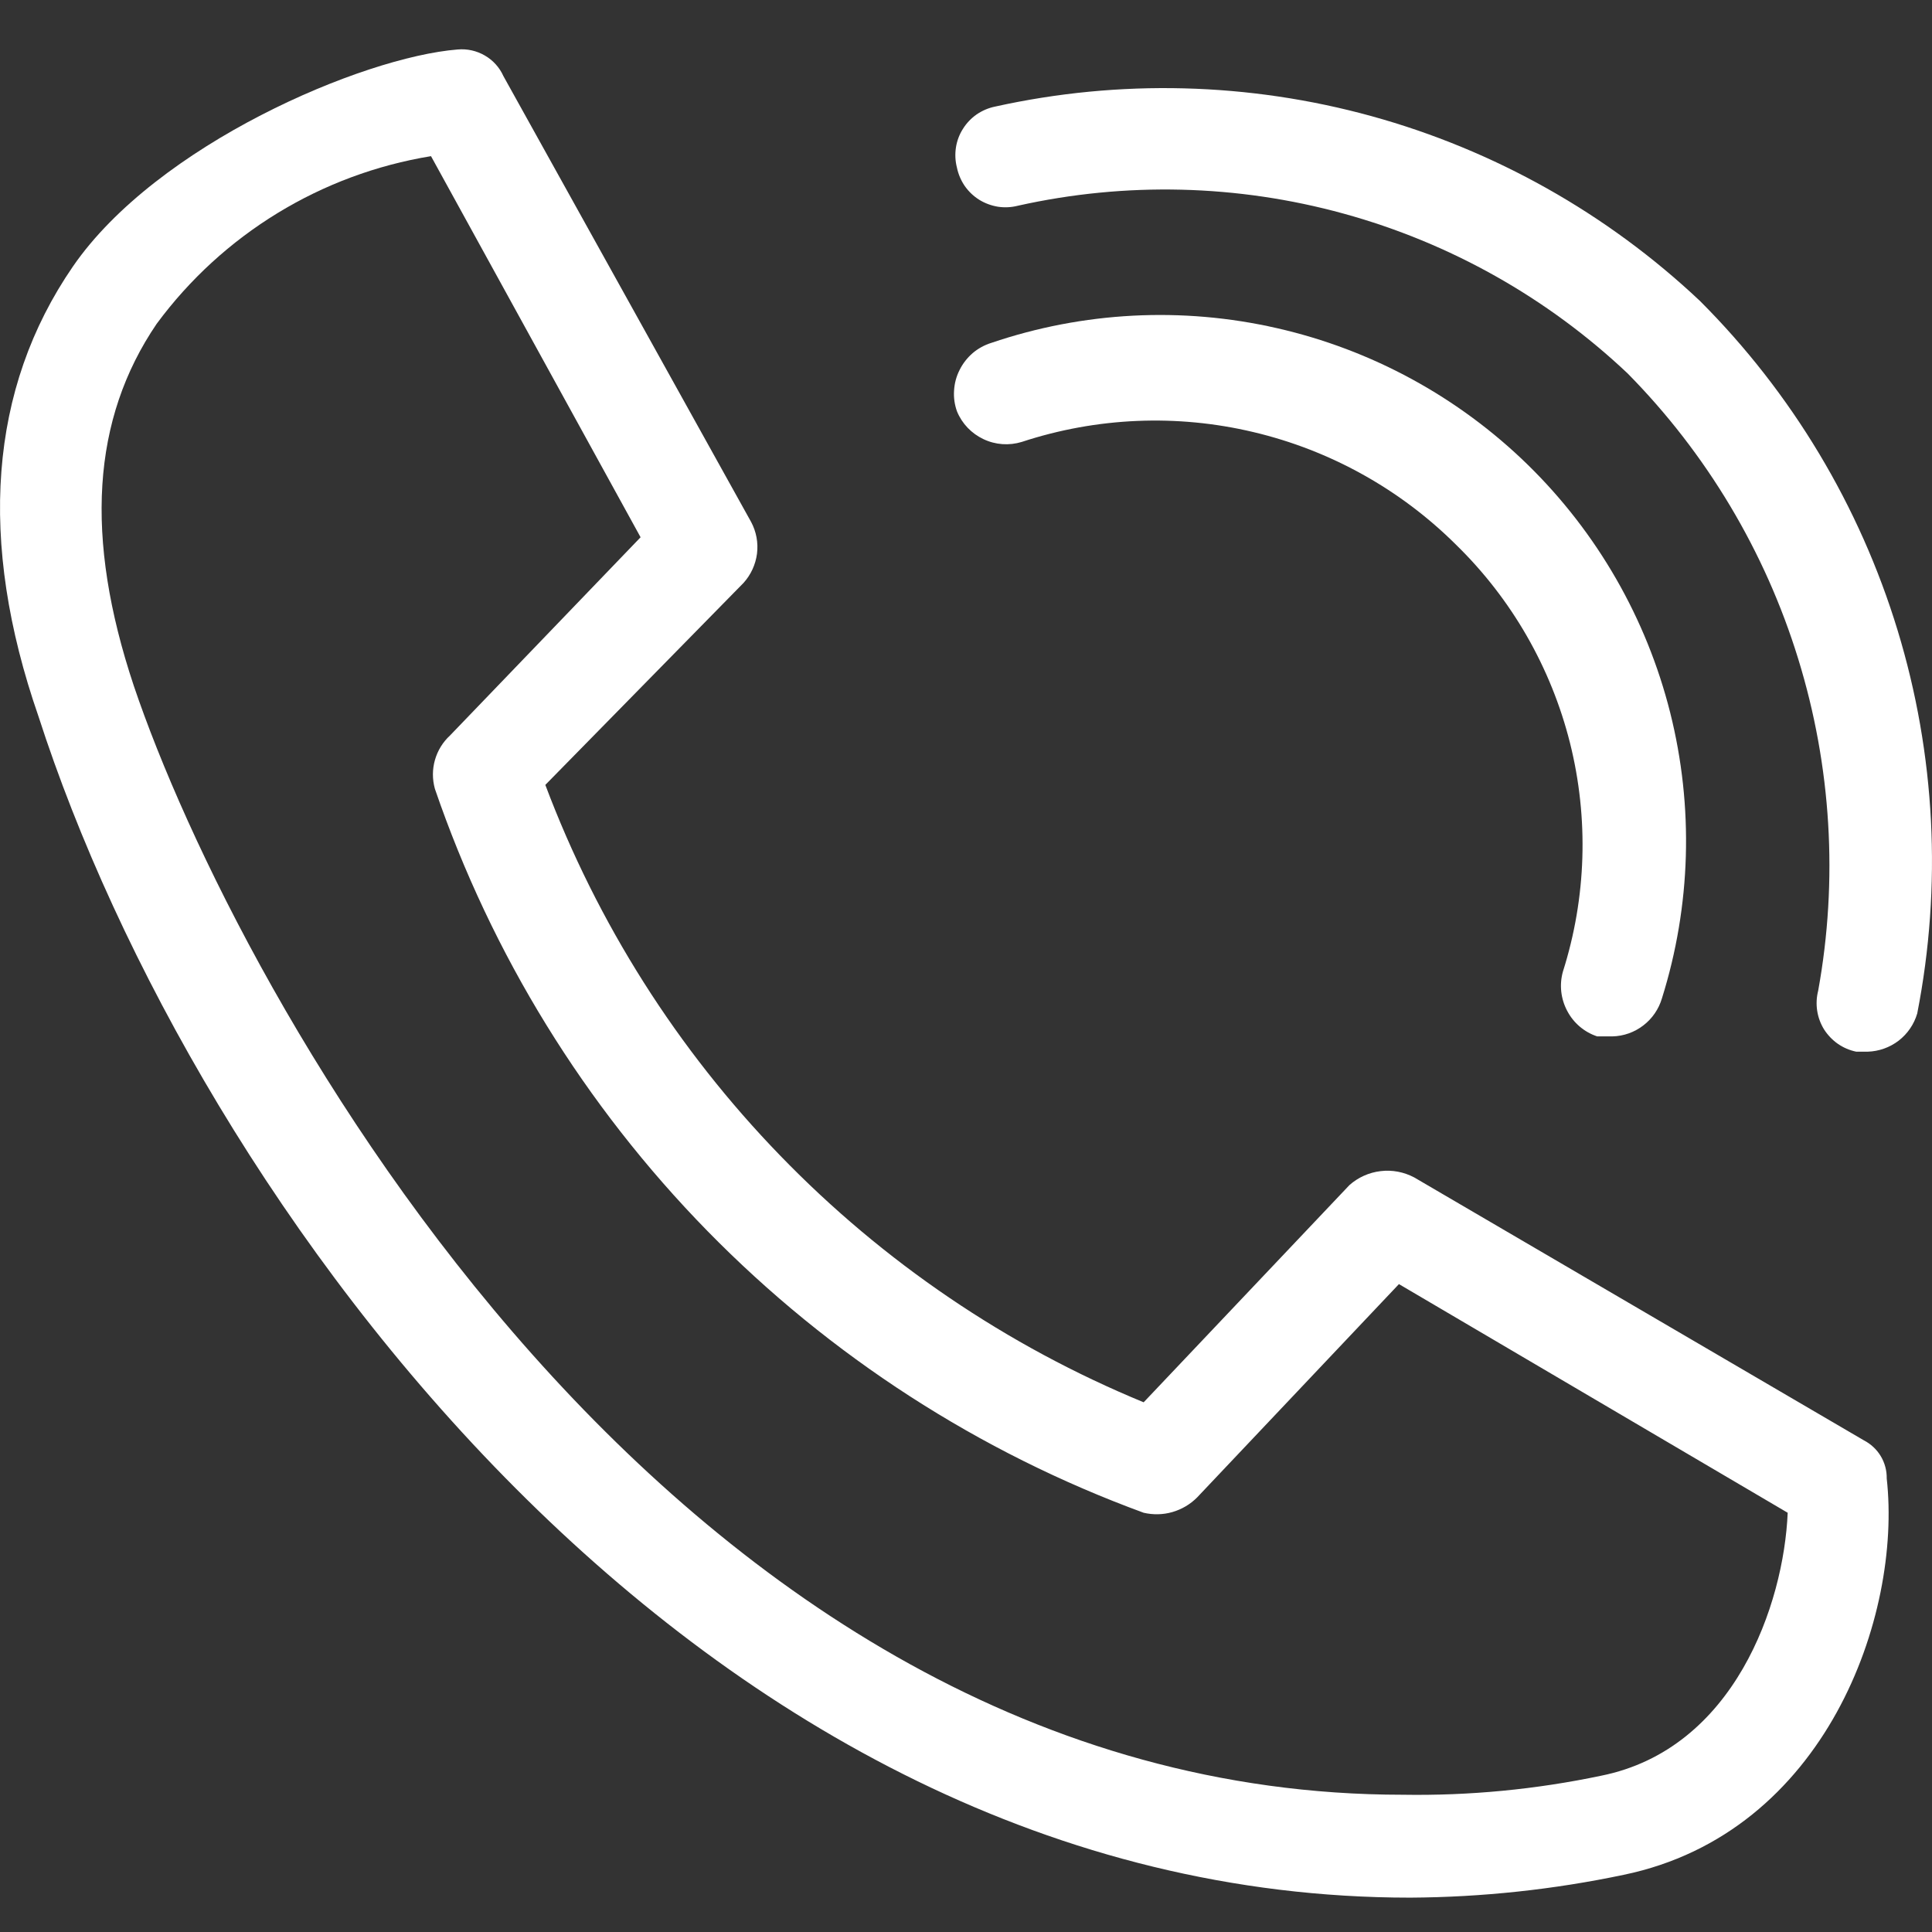
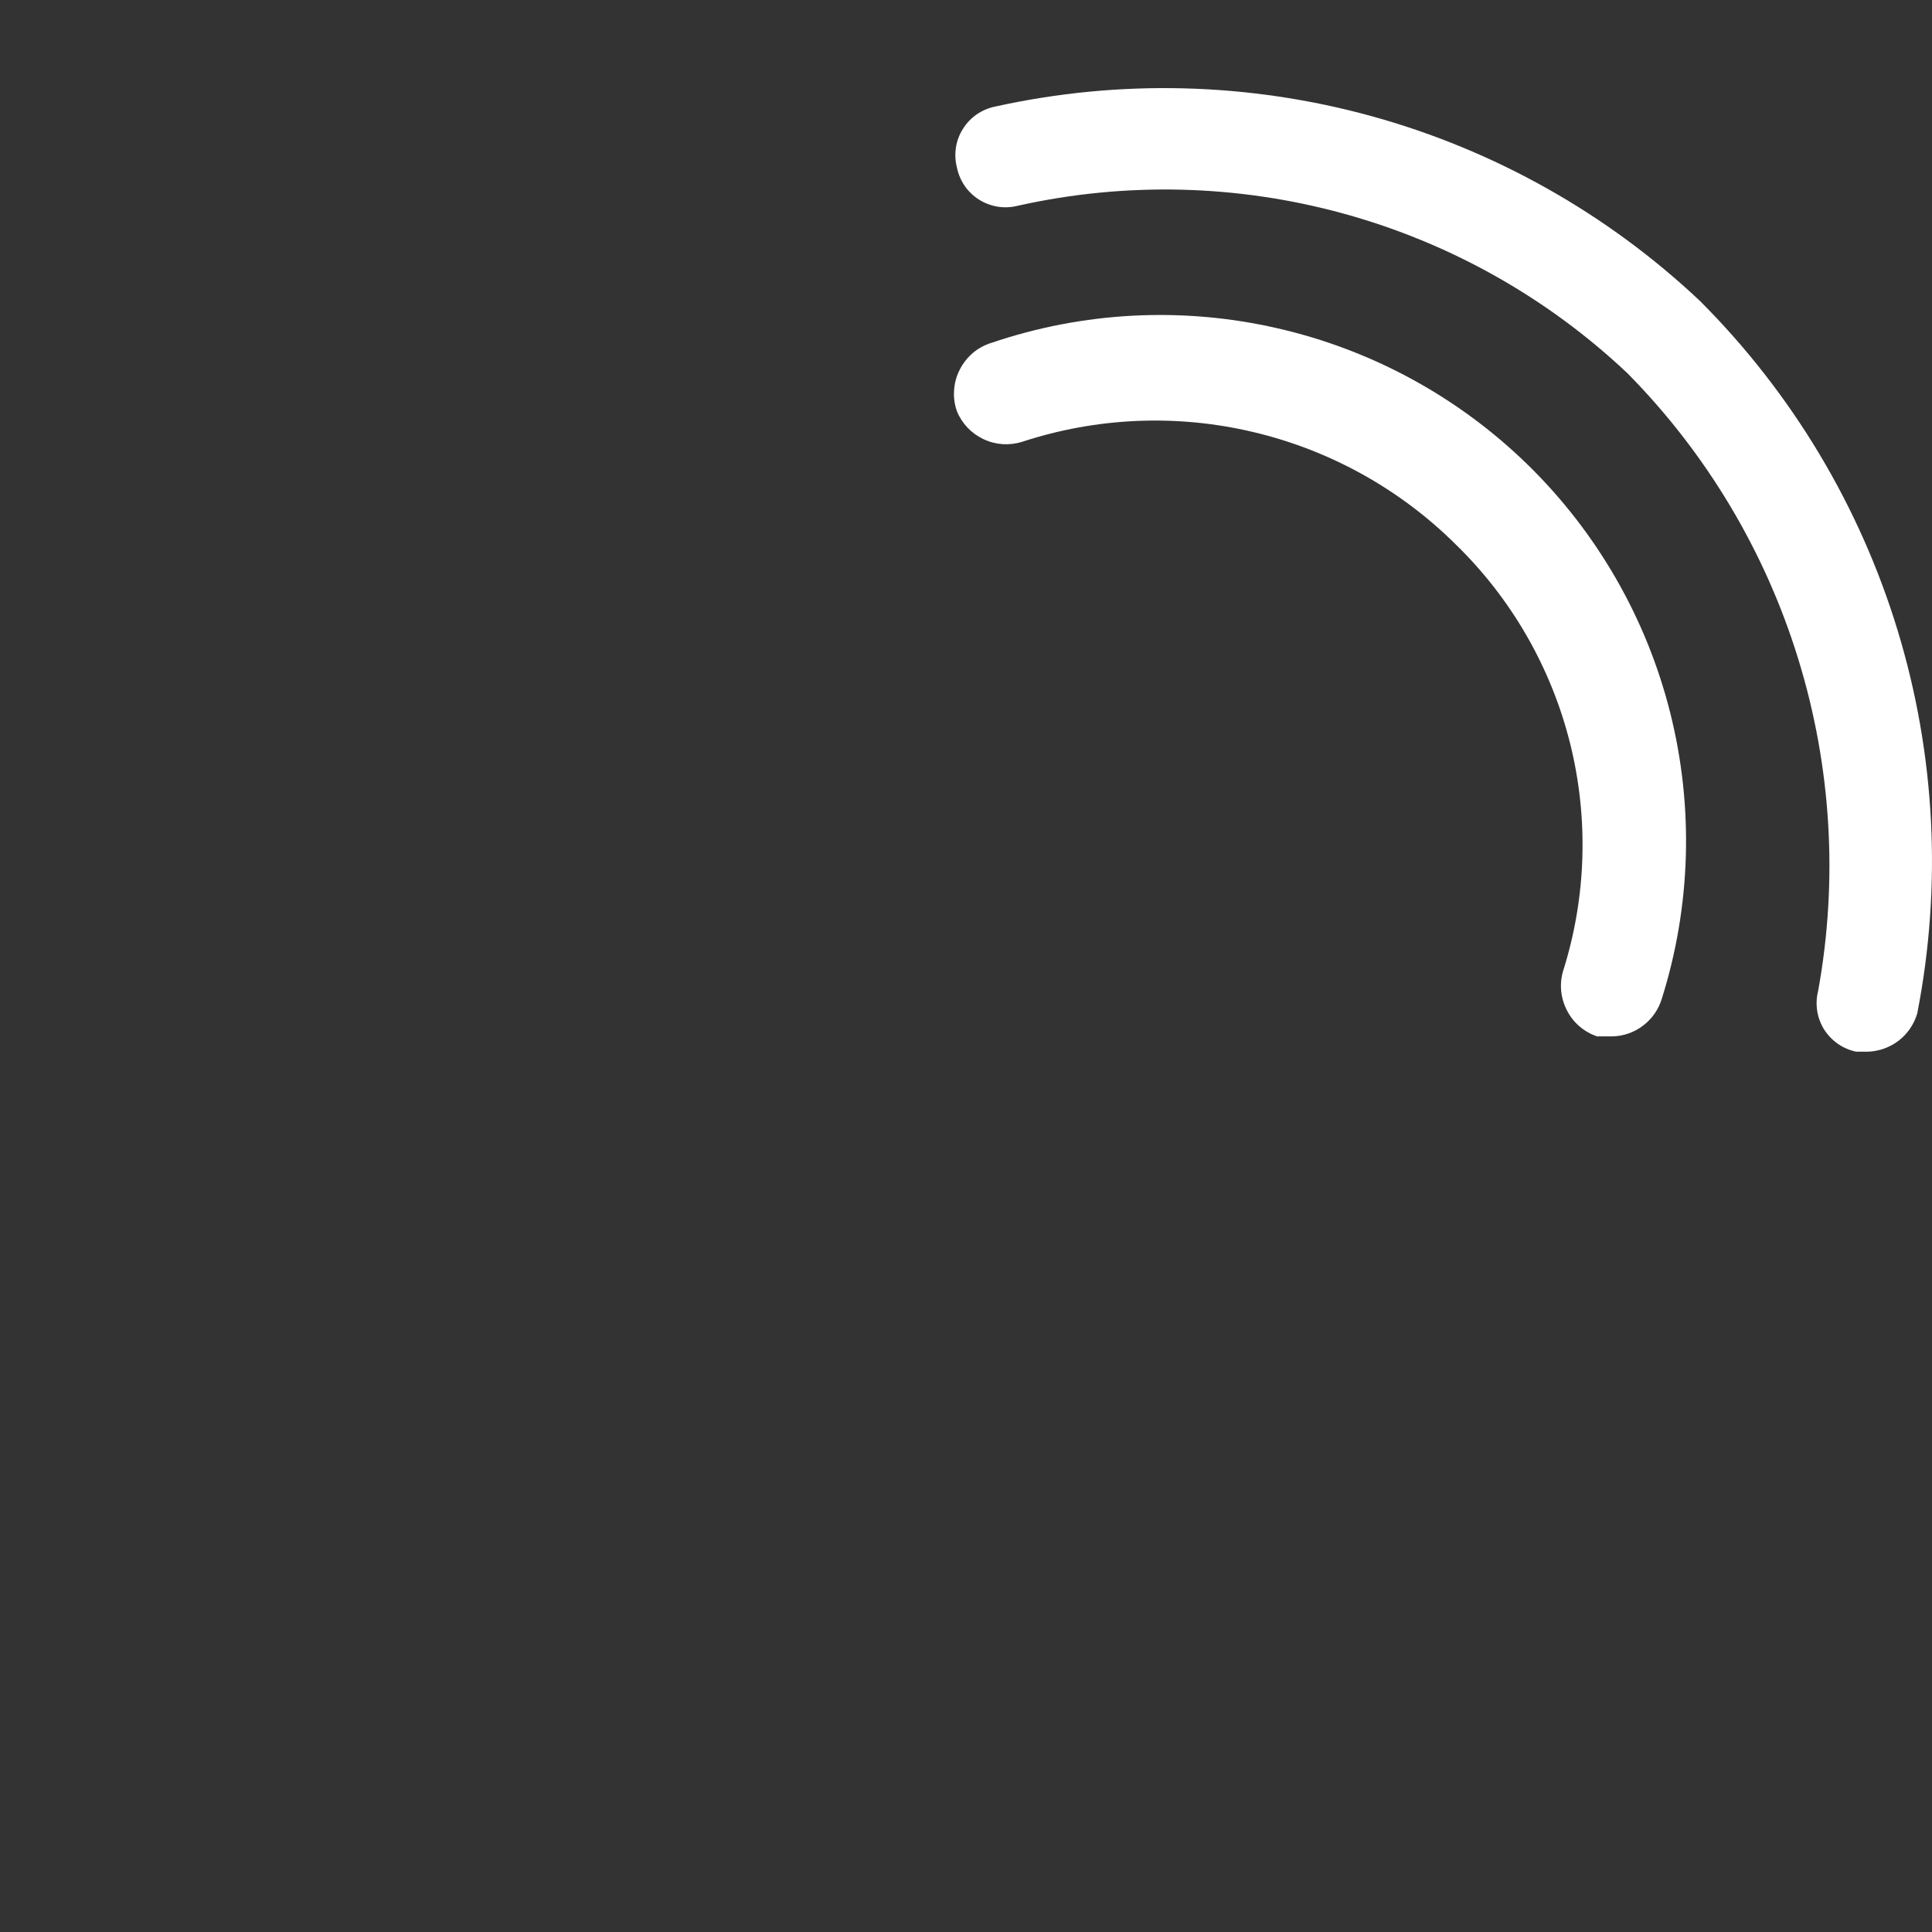
<svg xmlns="http://www.w3.org/2000/svg" width="23" height="23" viewBox="0 0 23 23" fill="none">
  <rect x="0" y="0" width="23" height="23" fill="#333333" stroke="none" />
  <path d="M19.195 12.338H19.014C18.86 12.287 18.732 12.178 18.657 12.034C18.581 11.891 18.562 11.724 18.606 11.567C18.886 10.686 18.915 9.744 18.691 8.847C18.466 7.95 17.997 7.132 17.335 6.486C16.671 5.825 15.835 5.36 14.922 5.144C14.01 4.927 13.055 4.968 12.164 5.261C12.013 5.307 11.851 5.296 11.708 5.228C11.566 5.161 11.453 5.044 11.393 4.898C11.364 4.818 11.352 4.733 11.358 4.648C11.363 4.563 11.385 4.48 11.424 4.404C11.462 4.327 11.515 4.26 11.579 4.204C11.644 4.149 11.72 4.107 11.801 4.082C12.896 3.71 14.072 3.649 15.199 3.906C16.326 4.162 17.361 4.725 18.188 5.533C19.014 6.341 19.601 7.362 19.883 8.483C20.165 9.605 20.131 10.782 19.785 11.885C19.747 12.013 19.67 12.126 19.564 12.207C19.458 12.289 19.329 12.335 19.195 12.338Z" fill="white" />
  <path d="M22.235 12.52H22.098C22.02 12.504 21.945 12.472 21.88 12.427C21.814 12.381 21.758 12.322 21.715 12.255C21.673 12.187 21.645 12.111 21.633 12.032C21.621 11.953 21.625 11.872 21.645 11.794C21.884 10.477 21.802 9.122 21.407 7.843C21.013 6.564 20.316 5.398 19.376 4.445C18.422 3.544 17.261 2.891 15.995 2.543C14.73 2.195 13.399 2.163 12.118 2.449C12.04 2.469 11.959 2.473 11.88 2.461C11.801 2.448 11.725 2.42 11.657 2.378C11.589 2.335 11.531 2.28 11.485 2.214C11.44 2.148 11.408 2.073 11.392 1.995C11.372 1.917 11.368 1.837 11.38 1.757C11.392 1.678 11.42 1.602 11.463 1.535C11.505 1.467 11.561 1.408 11.627 1.362C11.693 1.317 11.767 1.285 11.846 1.269C13.327 0.941 14.867 0.98 16.329 1.383C17.792 1.787 19.134 2.542 20.238 3.583C21.332 4.677 22.139 6.023 22.59 7.502C23.041 8.981 23.121 10.549 22.824 12.066C22.786 12.194 22.709 12.307 22.603 12.389C22.497 12.47 22.368 12.516 22.235 12.52Z" fill="white" />
-   <path d="M16.79 22.591C8.307 22.591 2.318 14.289 0.458 8.528C-0.267 6.441 -0.131 4.626 0.867 3.174C1.865 1.723 4.315 0.679 5.449 0.589C5.561 0.579 5.674 0.604 5.772 0.661C5.869 0.717 5.947 0.803 5.993 0.906L8.942 6.214C9.004 6.33 9.028 6.461 9.012 6.591C8.995 6.721 8.939 6.843 8.851 6.94L6.492 9.344C7.112 10.992 8.064 12.495 9.29 13.759C10.515 15.024 11.987 16.023 13.615 16.694L16.065 14.108C16.169 14.016 16.298 13.958 16.436 13.942C16.574 13.925 16.713 13.952 16.836 14.017L22.189 17.147C22.272 17.19 22.342 17.255 22.39 17.335C22.438 17.415 22.463 17.508 22.461 17.601C22.643 19.234 21.735 21.82 19.331 22.319C18.495 22.495 17.644 22.586 16.79 22.591ZM5.131 1.859C3.824 2.073 2.652 2.789 1.865 3.855C1.094 4.989 1.003 6.396 1.593 8.165C2.818 11.794 7.989 21.366 16.7 21.366C17.492 21.379 18.283 21.303 19.059 21.14C20.647 20.822 21.236 19.098 21.282 18.009L16.654 15.287L14.25 17.828C14.168 17.91 14.067 17.969 13.956 18.001C13.845 18.033 13.727 18.035 13.615 18.009C11.655 17.291 9.881 16.145 8.421 14.654C6.961 13.162 5.853 11.364 5.177 9.39C5.146 9.277 5.146 9.159 5.178 9.047C5.21 8.935 5.272 8.834 5.358 8.755L7.626 6.396L5.131 1.859Z" fill="white" />
</svg>